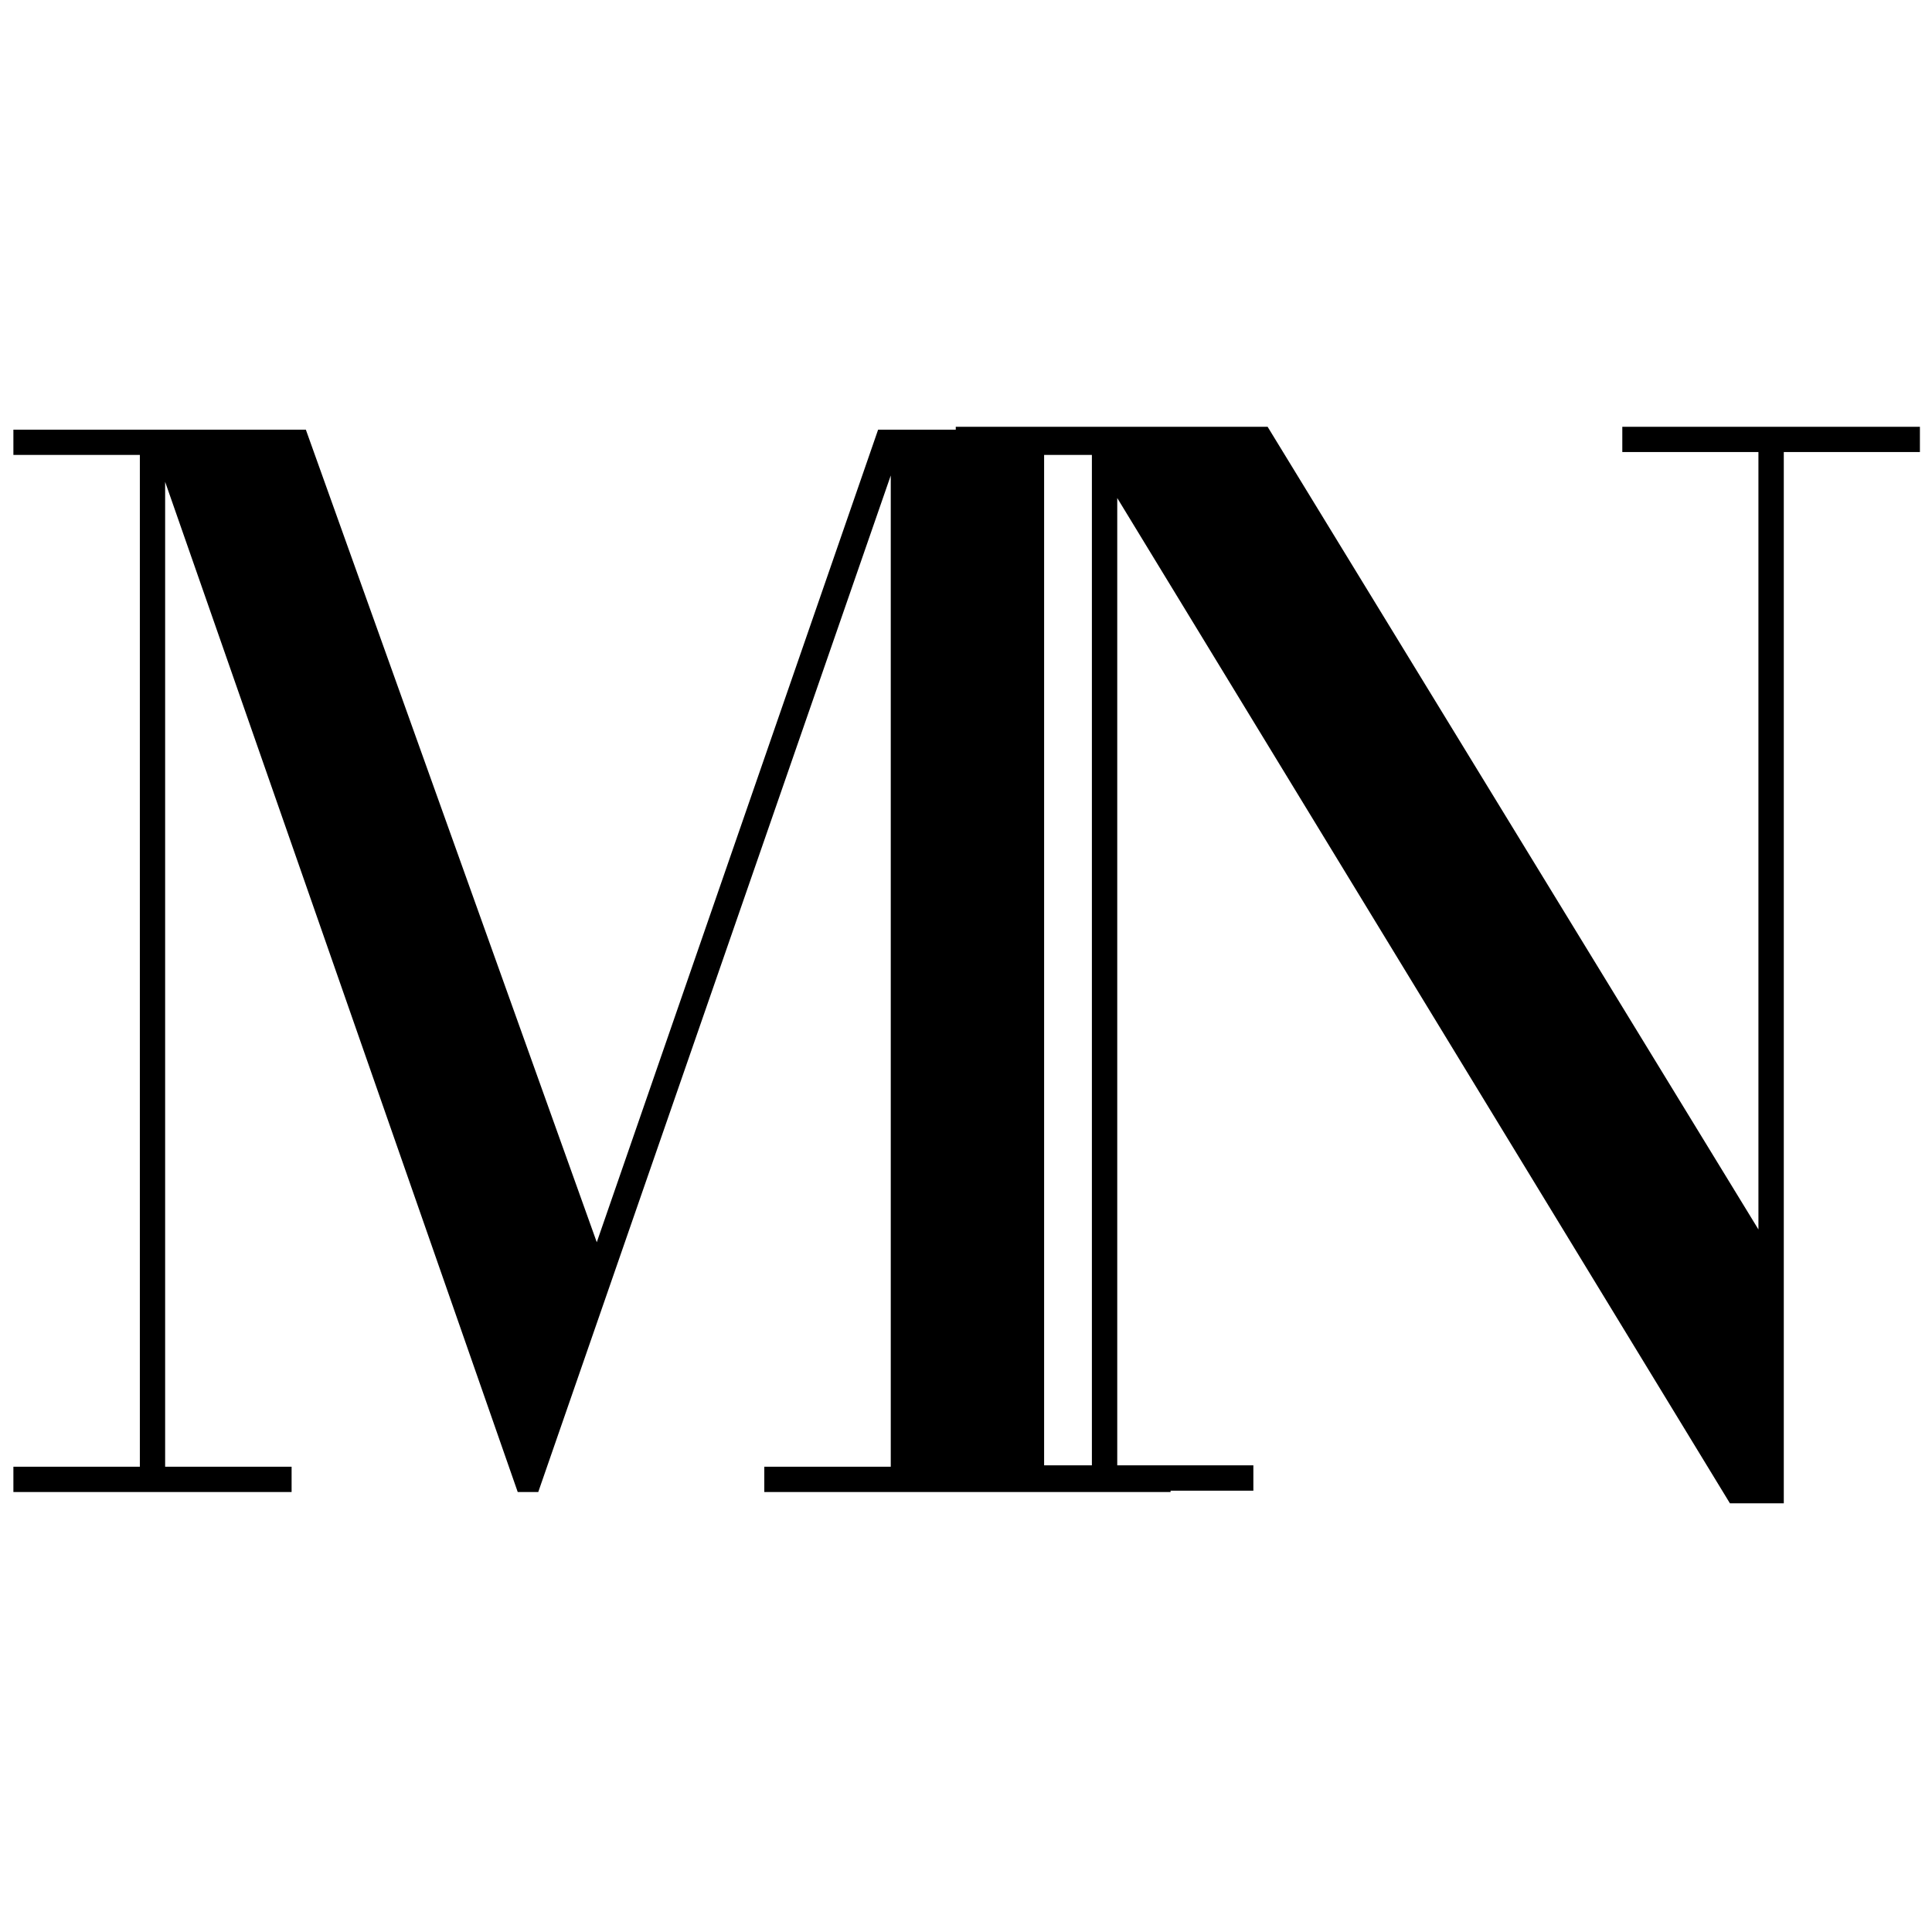
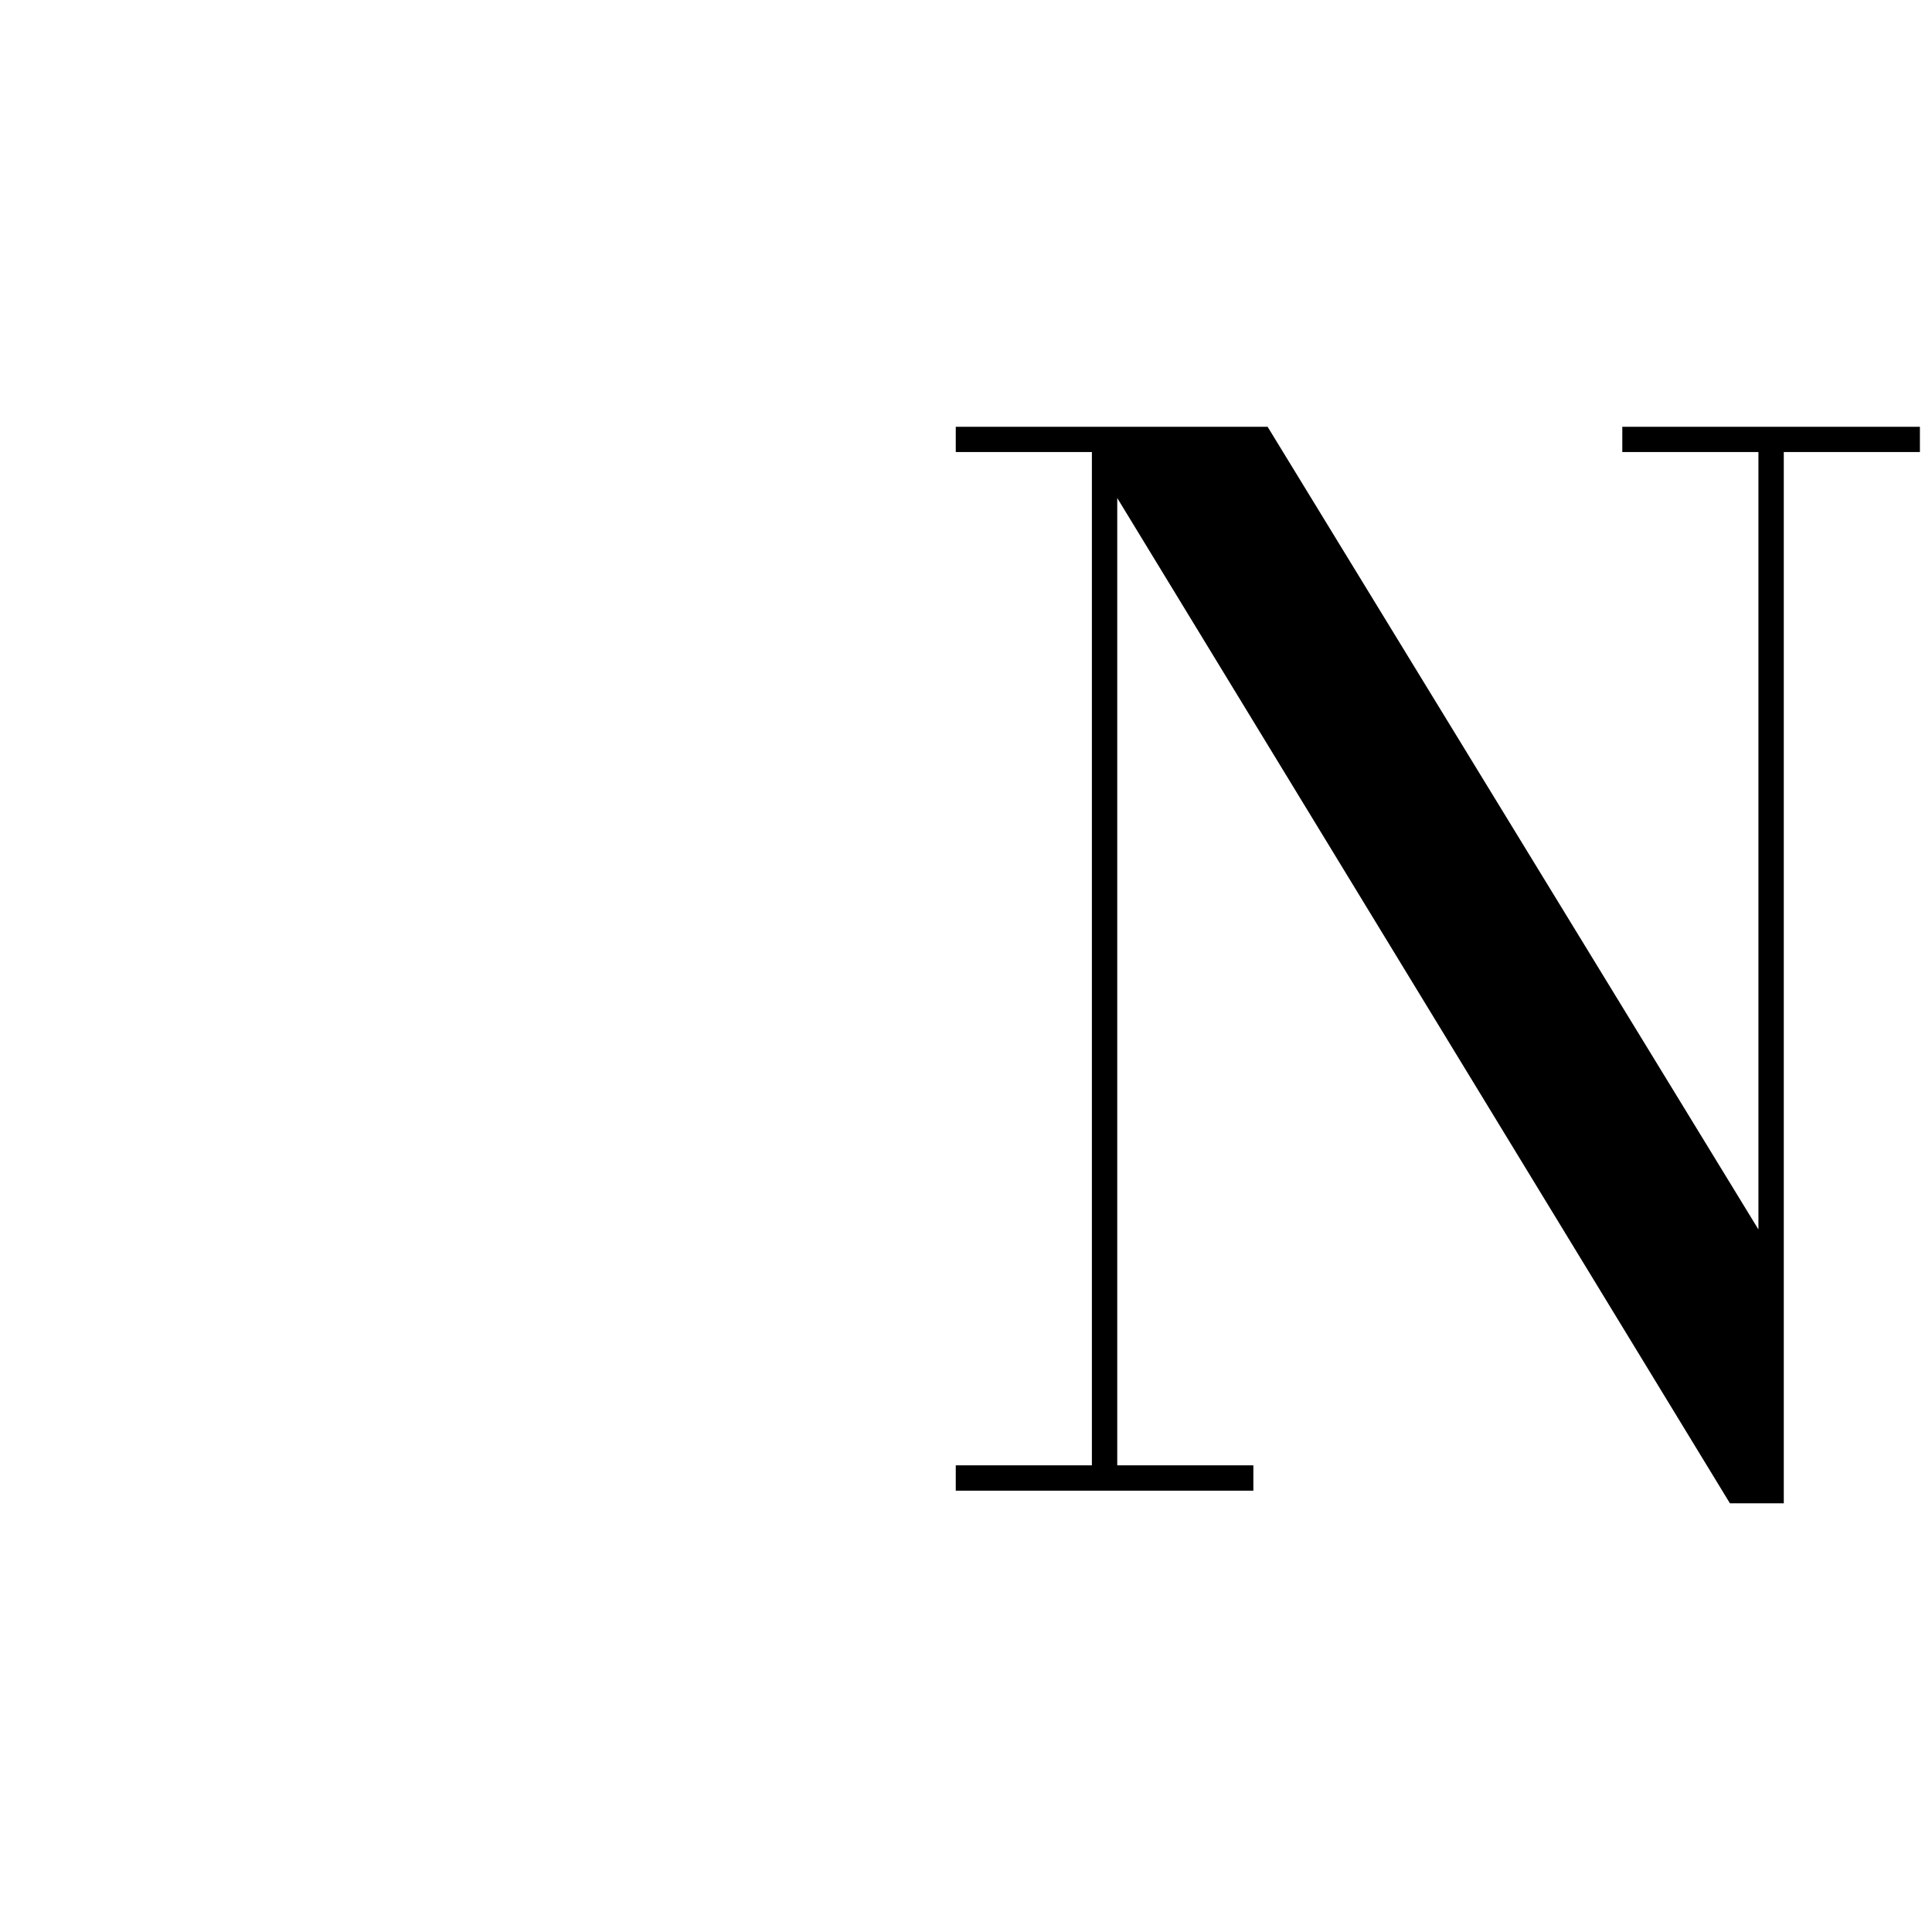
<svg xmlns="http://www.w3.org/2000/svg" width="500" zoomAndPan="magnify" viewBox="0 0 375 375" height="500" preserveAspectRatio="xMidYMid meet" version="1.0">
  <defs>
    <g />
  </defs>
  <g fill="#000000" fill-opacity="1">
    <g transform="translate(177.216, 289.339)">
      <g>
        <path d="M 8.297 -4.922 L 8.297 0 L 66.062 0 L 66.062 -4.922 L 39.641 -4.922 L 39.641 -192.672 L 158.562 2.453 L 169.016 2.453 L 169.016 -201.594 L 195.438 -201.594 L 195.438 -206.5 L 137.672 -206.5 L 137.672 -201.594 L 164.094 -201.594 L 164.094 -50.703 L 68.828 -206.5 L 8.297 -206.5 L 8.297 -201.594 L 34.719 -201.594 L 34.719 -4.922 Z M 8.297 -4.922 " />
      </g>
    </g>
  </g>
  <g fill="#000000" fill-opacity="1">
    <g transform="translate(-7.838, 289.601)">
      <g>
-         <path d="M 10.438 -4.906 L 10.438 0 L 64.438 0 L 64.438 -4.906 L 39.891 -4.906 L 39.891 -196.078 L 108.328 0 L 112.312 0 L 180.734 -197.312 L 180.734 -4.906 L 156.188 -4.906 L 156.188 0 L 235.047 0 L 235.047 -4.906 L 210.5 -4.906 L 210.5 -201.297 L 235.047 -201.297 L 235.047 -206.203 L 178.281 -206.203 L 123.672 -48.484 L 67.203 -206.203 L 10.438 -206.203 L 10.438 -201.297 L 34.984 -201.297 L 34.984 -4.906 Z M 10.438 -4.906 " />
-       </g>
+         </g>
    </g>
  </g>
</svg>